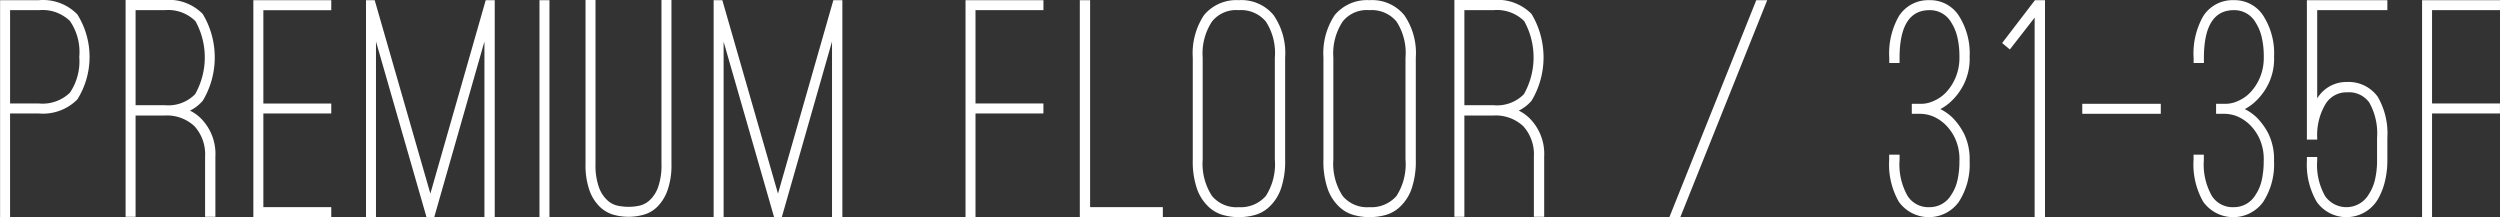
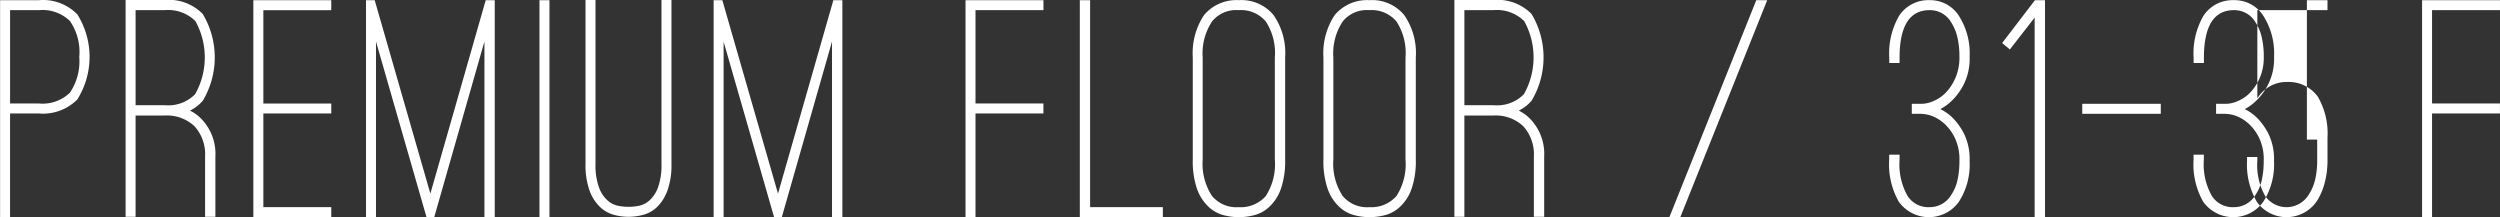
<svg xmlns="http://www.w3.org/2000/svg" id="ico_pre_floor_31_35.svg" width="147.593" height="12.81" viewBox="0 0 147.593 12.81">
  <rect x="0" y="0" width="147.593" height="12.81" fill="#333333" stroke="none" />
  <defs>
    <style>
      .cls-1 {
        fill: #fff;
        fill-rule: evenodd;
      }
    </style>
  </defs>
-   <path id="PREMIUM_FLOOR_31-35F" data-name="PREMIUM FLOOR / 31-35F" class="cls-1" d="M279.064,3042.7h1.71a2.853,2.853,0,0,0,2.261-.83,4.724,4.724,0,0,0,0-5.02,2.824,2.824,0,0,0-2.261-.84h-2.3v12.81h0.589v-6.12Zm0-6.1h1.71a2.314,2.314,0,0,1,1.824.64,3.227,3.227,0,0,1,.551,2.12,3.308,3.308,0,0,1-.551,2.11,2.316,2.316,0,0,1-1.824.64h-1.71v-5.51Zm10.621,5.93a2.344,2.344,0,0,0,.76-0.59,4.982,4.982,0,0,0-.01-5.12,2.818,2.818,0,0,0-2.251-.82h-2.3v12.8h0.589v-5.98h1.71a2.383,2.383,0,0,1,1.767.63,2.474,2.474,0,0,1,.627,1.8v3.55h0.608v-3.55a2.973,2.973,0,0,0-.855-2.26,2.453,2.453,0,0,0-.646-0.46h0Zm-1.786-.32h-1.425v-5.61h1.71a2.284,2.284,0,0,1,1.824.65,4.423,4.423,0,0,1-.019,4.31,2.223,2.223,0,0,1-1.8.65H287.9Zm10.127-5.61v-0.59h-4.6v12.81h4.6v-0.59h-4.009v-5.53h4.009v-0.59h-4.009v-5.51h4.009Zm2.64,1.85,2.983,10.37h0.456l2.964-10.37v10.37h0.608v-12.81h-0.532l-3.268,11.42-3.287-11.42h-0.513v12.81h0.589v-10.37Zm10.241,10.37v-12.81h-0.589v12.81h0.589Zm5.548-.14a1.864,1.864,0,0,0,.817-0.47,2.605,2.605,0,0,0,.6-0.96,4.44,4.44,0,0,0,.238-1.58V3036h-0.589v9.67a3.889,3.889,0,0,1-.19,1.35,1.921,1.921,0,0,1-.475.77,1.325,1.325,0,0,1-.627.35,3.005,3.005,0,0,1-.646.07,3.083,3.083,0,0,1-.665-0.07,1.325,1.325,0,0,1-.627-0.35,1.91,1.91,0,0,1-.475-0.77,3.865,3.865,0,0,1-.19-1.35V3036h-0.589v9.67a4.465,4.465,0,0,0,.237,1.58,2.542,2.542,0,0,0,.608.96,1.945,1.945,0,0,0,.817.47,3.4,3.4,0,0,0,.884.12A3.437,3.437,0,0,0,316.455,3048.68Zm4.731-10.23,2.983,10.37h0.456l2.964-10.37v10.37H328.2v-12.81h-0.532l-3.268,11.42-3.287-11.42H320.6v12.81h0.589v-10.37Zm18.885-1.85v-0.59h-4.6v12.81h0.589v-6.12h4.009v-0.59h-4.009v-5.51h4.009Zm7.049,12.22v-0.59h-4.294v-12.22h-0.608v12.81h4.9Zm5.443-.13a2.03,2.03,0,0,0,.884-0.52,2.666,2.666,0,0,0,.646-1.03,5,5,0,0,0,.247-1.72v-6.02a3.937,3.937,0,0,0-.684-2.51,2.456,2.456,0,0,0-2.052-.88,2.488,2.488,0,0,0-2.052.88,4.074,4.074,0,0,0-.665,2.51v6.02a4.973,4.973,0,0,0,.247,1.72,2.654,2.654,0,0,0,.646,1.03,2.027,2.027,0,0,0,.883.52,3.489,3.489,0,0,0,.941.13A3.554,3.554,0,0,0,352.563,3048.69Zm0.637-11.42a3.4,3.4,0,0,1,.532,2.13v6.02a3.471,3.471,0,0,1-.532,2.15,1.963,1.963,0,0,1-1.6.66,1.872,1.872,0,0,1-1.577-.66,3.469,3.469,0,0,1-.551-2.15v-6.02a3.424,3.424,0,0,1,.551-2.13,1.82,1.82,0,0,1,1.577-.67,1.906,1.906,0,0,1,1.6.67h0Zm7.077,11.42a2.03,2.03,0,0,0,.884-0.52,2.666,2.666,0,0,0,.646-1.03,5,5,0,0,0,.247-1.72v-6.02a3.937,3.937,0,0,0-.684-2.51,2.456,2.456,0,0,0-2.052-.88,2.488,2.488,0,0,0-2.052.88,4.074,4.074,0,0,0-.665,2.51v6.02a4.973,4.973,0,0,0,.247,1.72,2.654,2.654,0,0,0,.646,1.03,2.027,2.027,0,0,0,.883.52,3.489,3.489,0,0,0,.941.13A3.554,3.554,0,0,0,360.277,3048.69Zm0.637-11.42a3.4,3.4,0,0,1,.532,2.13v6.02a3.471,3.471,0,0,1-.532,2.15,1.963,1.963,0,0,1-1.6.66,1.872,1.872,0,0,1-1.577-.66,3.469,3.469,0,0,1-.551-2.15v-6.02a3.424,3.424,0,0,1,.551-2.13,1.82,1.82,0,0,1,1.577-.67,1.906,1.906,0,0,1,1.6.67h0Zm7.219,5.26a2.333,2.333,0,0,0,.76-0.59,4.985,4.985,0,0,0-.009-5.12,2.821,2.821,0,0,0-2.252-.82h-2.3v12.8h0.589v-5.98h1.71a2.383,2.383,0,0,1,1.767.63,2.474,2.474,0,0,1,.627,1.8v3.55h0.608v-3.55a2.973,2.973,0,0,0-.855-2.26,2.437,2.437,0,0,0-.646-0.46h0Zm-1.786-.32h-1.425v-5.61h1.71a2.282,2.282,0,0,1,1.824.65,4.423,4.423,0,0,1-.019,4.31,2.222,2.222,0,0,1-1.805.65h-0.285Zm15.808-6.2-5.13,12.81h0.646l5.13-12.81h-0.646Zm10.867,6.43a2.865,2.865,0,0,0,.722-0.54,3.561,3.561,0,0,0,.675-0.95,3.4,3.4,0,0,0,.332-1.61,4.1,4.1,0,0,0-.57-2.3,2.008,2.008,0,0,0-1.805-1.03,2.054,2.054,0,0,0-1.8.94,4.445,4.445,0,0,0-.57,2.47v0.3h0.608v-0.3q0-2.82,1.767-2.82a1.444,1.444,0,0,1,1.292.74,2.75,2.75,0,0,1,.361.89,4.958,4.958,0,0,1,.114,1.11,3.051,3.051,0,0,1-.228,1.24,2.919,2.919,0,0,1-.56.87,2.168,2.168,0,0,1-.732.51,1.79,1.79,0,0,1-.741.17h-0.551v0.59h0.551a2.138,2.138,0,0,1,.675.14,2.38,2.38,0,0,1,.769.51,2.788,2.788,0,0,1,.551.78,2.948,2.948,0,0,1,.266,1.36,5.115,5.115,0,0,1-.114,1.12,2.5,2.5,0,0,1-.361.86,1.473,1.473,0,0,1-1.292.74,1.449,1.449,0,0,1-1.292-.66,3.754,3.754,0,0,1-.475-2.13v-0.31H390v0.31a4.445,4.445,0,0,0,.57,2.47,2.184,2.184,0,0,0,3.534.02,4.054,4.054,0,0,0,.646-2.42,3.413,3.413,0,0,0-.332-1.62,3.844,3.844,0,0,0-.675-0.94,2.821,2.821,0,0,0-.722-0.51h0Zm5.586-6.43-1.938,2.53,0.456,0.38,1.463-1.88v11.78H399.2v-12.81h-0.589Zm7.428,6.71v-0.59H401.4v0.59h4.636Zm4.959-.28a2.848,2.848,0,0,0,.722-0.54,3.561,3.561,0,0,0,.675-0.95,3.4,3.4,0,0,0,.332-1.61,4.1,4.1,0,0,0-.57-2.3,2.007,2.007,0,0,0-1.805-1.03,2.054,2.054,0,0,0-1.805.94,4.445,4.445,0,0,0-.57,2.47v0.3h0.608v-0.3q0-2.82,1.767-2.82a1.443,1.443,0,0,1,1.292.74,2.75,2.75,0,0,1,.361.89,4.958,4.958,0,0,1,.114,1.11,3.051,3.051,0,0,1-.228,1.24,2.919,2.919,0,0,1-.56.87,2.168,2.168,0,0,1-.732.51,1.79,1.79,0,0,1-.741.17H409.3v0.59h0.551a2.138,2.138,0,0,1,.675.14,2.38,2.38,0,0,1,.769.51,2.788,2.788,0,0,1,.551.78,2.936,2.936,0,0,1,.266,1.36,5.115,5.115,0,0,1-.114,1.12,2.5,2.5,0,0,1-.361.86,1.471,1.471,0,0,1-1.292.74,1.45,1.45,0,0,1-1.292-.66,3.762,3.762,0,0,1-.475-2.13v-0.31h-0.608v0.31a4.445,4.445,0,0,0,.57,2.47,2.184,2.184,0,0,0,3.534.02,4.054,4.054,0,0,0,.646-2.42,3.413,3.413,0,0,0-.332-1.62,3.844,3.844,0,0,0-.675-0.94,2.8,2.8,0,0,0-.722-0.51h0Zm8.417-6.43h-4.75v8.23h0.608v-0.11a3.581,3.581,0,0,1,.475-1.96,1.446,1.446,0,0,1,1.292-.72,1.47,1.47,0,0,1,1.311.61,3.7,3.7,0,0,1,.456,2.07v1.35a4.967,4.967,0,0,1-.114,1.09,2.694,2.694,0,0,1-.361.88,1.535,1.535,0,0,1-2.584.14,3.7,3.7,0,0,1-.475-2.11v-0.21h-0.608v0.21a4.368,4.368,0,0,0,.589,2.45,2.157,2.157,0,0,0,3.591-.15,3.9,3.9,0,0,0,.418-1.04,5.129,5.129,0,0,0,.152-1.26v-1.35a4.307,4.307,0,0,0-.57-2.42,2.12,2.12,0,0,0-1.805-.87,2.011,2.011,0,0,0-1.767.97v-5.21h4.142v-0.59Zm6.65,0.59v-0.59h-4.6v12.81h0.589v-6.12h4.009v-0.59h-4.009v-5.51h4.009Z" transform="translate(-278.469 -3036)" />
+   <path id="PREMIUM_FLOOR_31-35F" data-name="PREMIUM FLOOR / 31-35F" class="cls-1" d="M279.064,3042.7h1.71a2.853,2.853,0,0,0,2.261-.83,4.724,4.724,0,0,0,0-5.02,2.824,2.824,0,0,0-2.261-.84h-2.3v12.81h0.589v-6.12Zm0-6.1h1.71a2.314,2.314,0,0,1,1.824.64,3.227,3.227,0,0,1,.551,2.12,3.308,3.308,0,0,1-.551,2.11,2.316,2.316,0,0,1-1.824.64h-1.71v-5.51Zm10.621,5.93a2.344,2.344,0,0,0,.76-0.59,4.982,4.982,0,0,0-.01-5.12,2.818,2.818,0,0,0-2.251-.82h-2.3v12.8h0.589v-5.98h1.71a2.383,2.383,0,0,1,1.767.63,2.474,2.474,0,0,1,.627,1.8v3.55h0.608v-3.55a2.973,2.973,0,0,0-.855-2.26,2.453,2.453,0,0,0-.646-0.46h0Zm-1.786-.32h-1.425v-5.61h1.71a2.284,2.284,0,0,1,1.824.65,4.423,4.423,0,0,1-.019,4.31,2.223,2.223,0,0,1-1.8.65H287.9Zm10.127-5.61v-0.59h-4.6v12.81h4.6v-0.59h-4.009v-5.53h4.009v-0.59h-4.009v-5.51h4.009Zm2.64,1.85,2.983,10.37h0.456l2.964-10.37v10.37h0.608v-12.81h-0.532l-3.268,11.42-3.287-11.42h-0.513v12.81h0.589v-10.37Zm10.241,10.37v-12.81h-0.589v12.81h0.589Zm5.548-.14a1.864,1.864,0,0,0,.817-0.47,2.605,2.605,0,0,0,.6-0.96,4.44,4.44,0,0,0,.238-1.58V3036h-0.589v9.67a3.889,3.889,0,0,1-.19,1.35,1.921,1.921,0,0,1-.475.77,1.325,1.325,0,0,1-.627.35,3.005,3.005,0,0,1-.646.07,3.083,3.083,0,0,1-.665-0.07,1.325,1.325,0,0,1-.627-0.35,1.91,1.91,0,0,1-.475-0.77,3.865,3.865,0,0,1-.19-1.35V3036h-0.589v9.67a4.465,4.465,0,0,0,.237,1.58,2.542,2.542,0,0,0,.608.96,1.945,1.945,0,0,0,.817.47,3.4,3.4,0,0,0,.884.12A3.437,3.437,0,0,0,316.455,3048.68Zm4.731-10.23,2.983,10.37h0.456l2.964-10.37v10.37H328.2v-12.81h-0.532l-3.268,11.42-3.287-11.42H320.6v12.81h0.589v-10.37Zm18.885-1.85v-0.59h-4.6v12.81h0.589v-6.12h4.009v-0.59h-4.009v-5.51h4.009Zm7.049,12.22v-0.59h-4.294v-12.22h-0.608v12.81h4.9Zm5.443-.13a2.03,2.03,0,0,0,.884-0.52,2.666,2.666,0,0,0,.646-1.03,5,5,0,0,0,.247-1.72v-6.02a3.937,3.937,0,0,0-.684-2.51,2.456,2.456,0,0,0-2.052-.88,2.488,2.488,0,0,0-2.052.88,4.074,4.074,0,0,0-.665,2.51v6.02a4.973,4.973,0,0,0,.247,1.72,2.654,2.654,0,0,0,.646,1.03,2.027,2.027,0,0,0,.883.52,3.489,3.489,0,0,0,.941.13A3.554,3.554,0,0,0,352.563,3048.69Zm0.637-11.42a3.4,3.4,0,0,1,.532,2.13v6.02a3.471,3.471,0,0,1-.532,2.15,1.963,1.963,0,0,1-1.6.66,1.872,1.872,0,0,1-1.577-.66,3.469,3.469,0,0,1-.551-2.15v-6.02a3.424,3.424,0,0,1,.551-2.13,1.82,1.82,0,0,1,1.577-.67,1.906,1.906,0,0,1,1.6.67h0Zm7.077,11.42a2.03,2.03,0,0,0,.884-0.52,2.666,2.666,0,0,0,.646-1.03,5,5,0,0,0,.247-1.72v-6.02a3.937,3.937,0,0,0-.684-2.51,2.456,2.456,0,0,0-2.052-.88,2.488,2.488,0,0,0-2.052.88,4.074,4.074,0,0,0-.665,2.51v6.02a4.973,4.973,0,0,0,.247,1.72,2.654,2.654,0,0,0,.646,1.03,2.027,2.027,0,0,0,.883.52,3.489,3.489,0,0,0,.941.13A3.554,3.554,0,0,0,360.277,3048.69Zm0.637-11.42a3.4,3.4,0,0,1,.532,2.13v6.02a3.471,3.471,0,0,1-.532,2.15,1.963,1.963,0,0,1-1.6.66,1.872,1.872,0,0,1-1.577-.66,3.469,3.469,0,0,1-.551-2.15v-6.02a3.424,3.424,0,0,1,.551-2.13,1.82,1.82,0,0,1,1.577-.67,1.906,1.906,0,0,1,1.6.67h0Zm7.219,5.26a2.333,2.333,0,0,0,.76-0.59,4.985,4.985,0,0,0-.009-5.12,2.821,2.821,0,0,0-2.252-.82h-2.3v12.8h0.589v-5.98h1.71a2.383,2.383,0,0,1,1.767.63,2.474,2.474,0,0,1,.627,1.8v3.55h0.608v-3.55a2.973,2.973,0,0,0-.855-2.26,2.437,2.437,0,0,0-.646-0.46h0Zm-1.786-.32h-1.425v-5.61h1.71a2.282,2.282,0,0,1,1.824.65,4.423,4.423,0,0,1-.019,4.31,2.222,2.222,0,0,1-1.805.65h-0.285Zm15.808-6.2-5.13,12.81h0.646l5.13-12.81h-0.646Zm10.867,6.43a2.865,2.865,0,0,0,.722-0.54,3.561,3.561,0,0,0,.675-0.95,3.4,3.4,0,0,0,.332-1.61,4.1,4.1,0,0,0-.57-2.3,2.008,2.008,0,0,0-1.805-1.03,2.054,2.054,0,0,0-1.8.94,4.445,4.445,0,0,0-.57,2.47v0.3h0.608v-0.3q0-2.82,1.767-2.82a1.444,1.444,0,0,1,1.292.74,2.75,2.75,0,0,1,.361.89,4.958,4.958,0,0,1,.114,1.11,3.051,3.051,0,0,1-.228,1.24,2.919,2.919,0,0,1-.56.87,2.168,2.168,0,0,1-.732.51,1.79,1.79,0,0,1-.741.17h-0.551v0.59h0.551a2.138,2.138,0,0,1,.675.14,2.38,2.38,0,0,1,.769.51,2.788,2.788,0,0,1,.551.78,2.948,2.948,0,0,1,.266,1.36,5.115,5.115,0,0,1-.114,1.12,2.5,2.5,0,0,1-.361.86,1.473,1.473,0,0,1-1.292.74,1.449,1.449,0,0,1-1.292-.66,3.754,3.754,0,0,1-.475-2.13v-0.31H390v0.31a4.445,4.445,0,0,0,.57,2.47,2.184,2.184,0,0,0,3.534.02,4.054,4.054,0,0,0,.646-2.42,3.413,3.413,0,0,0-.332-1.62,3.844,3.844,0,0,0-.675-0.94,2.821,2.821,0,0,0-.722-0.51h0Zm5.586-6.43-1.938,2.53,0.456,0.38,1.463-1.88v11.78H399.2v-12.81h-0.589Zm7.428,6.71v-0.59H401.4v0.59h4.636Zm4.959-.28a2.848,2.848,0,0,0,.722-0.54,3.561,3.561,0,0,0,.675-0.95,3.4,3.4,0,0,0,.332-1.61,4.1,4.1,0,0,0-.57-2.3,2.007,2.007,0,0,0-1.805-1.03,2.054,2.054,0,0,0-1.805.94,4.445,4.445,0,0,0-.57,2.47v0.3h0.608v-0.3q0-2.82,1.767-2.82a1.443,1.443,0,0,1,1.292.74,2.75,2.75,0,0,1,.361.89,4.958,4.958,0,0,1,.114,1.11,3.051,3.051,0,0,1-.228,1.24,2.919,2.919,0,0,1-.56.87,2.168,2.168,0,0,1-.732.51,1.79,1.79,0,0,1-.741.17H409.3v0.59h0.551a2.138,2.138,0,0,1,.675.14,2.38,2.38,0,0,1,.769.51,2.788,2.788,0,0,1,.551.78,2.936,2.936,0,0,1,.266,1.36,5.115,5.115,0,0,1-.114,1.12,2.5,2.5,0,0,1-.361.86,1.471,1.471,0,0,1-1.292.74,1.45,1.45,0,0,1-1.292-.66,3.762,3.762,0,0,1-.475-2.13v-0.31h-0.608v0.31a4.445,4.445,0,0,0,.57,2.47,2.184,2.184,0,0,0,3.534.02,4.054,4.054,0,0,0,.646-2.42,3.413,3.413,0,0,0-.332-1.62,3.844,3.844,0,0,0-.675-0.94,2.8,2.8,0,0,0-.722-0.51h0Zm8.417-6.43h-4.75v8.23h0.608v-0.11v1.35a4.967,4.967,0,0,1-.114,1.09,2.694,2.694,0,0,1-.361.88,1.535,1.535,0,0,1-2.584.14,3.7,3.7,0,0,1-.475-2.11v-0.21h-0.608v0.21a4.368,4.368,0,0,0,.589,2.45,2.157,2.157,0,0,0,3.591-.15,3.9,3.9,0,0,0,.418-1.04,5.129,5.129,0,0,0,.152-1.26v-1.35a4.307,4.307,0,0,0-.57-2.42,2.12,2.12,0,0,0-1.805-.87,2.011,2.011,0,0,0-1.767.97v-5.21h4.142v-0.59Zm6.65,0.59v-0.59h-4.6v12.81h0.589v-6.12h4.009v-0.59h-4.009v-5.51h4.009Z" transform="translate(-278.469 -3036)" />
</svg>